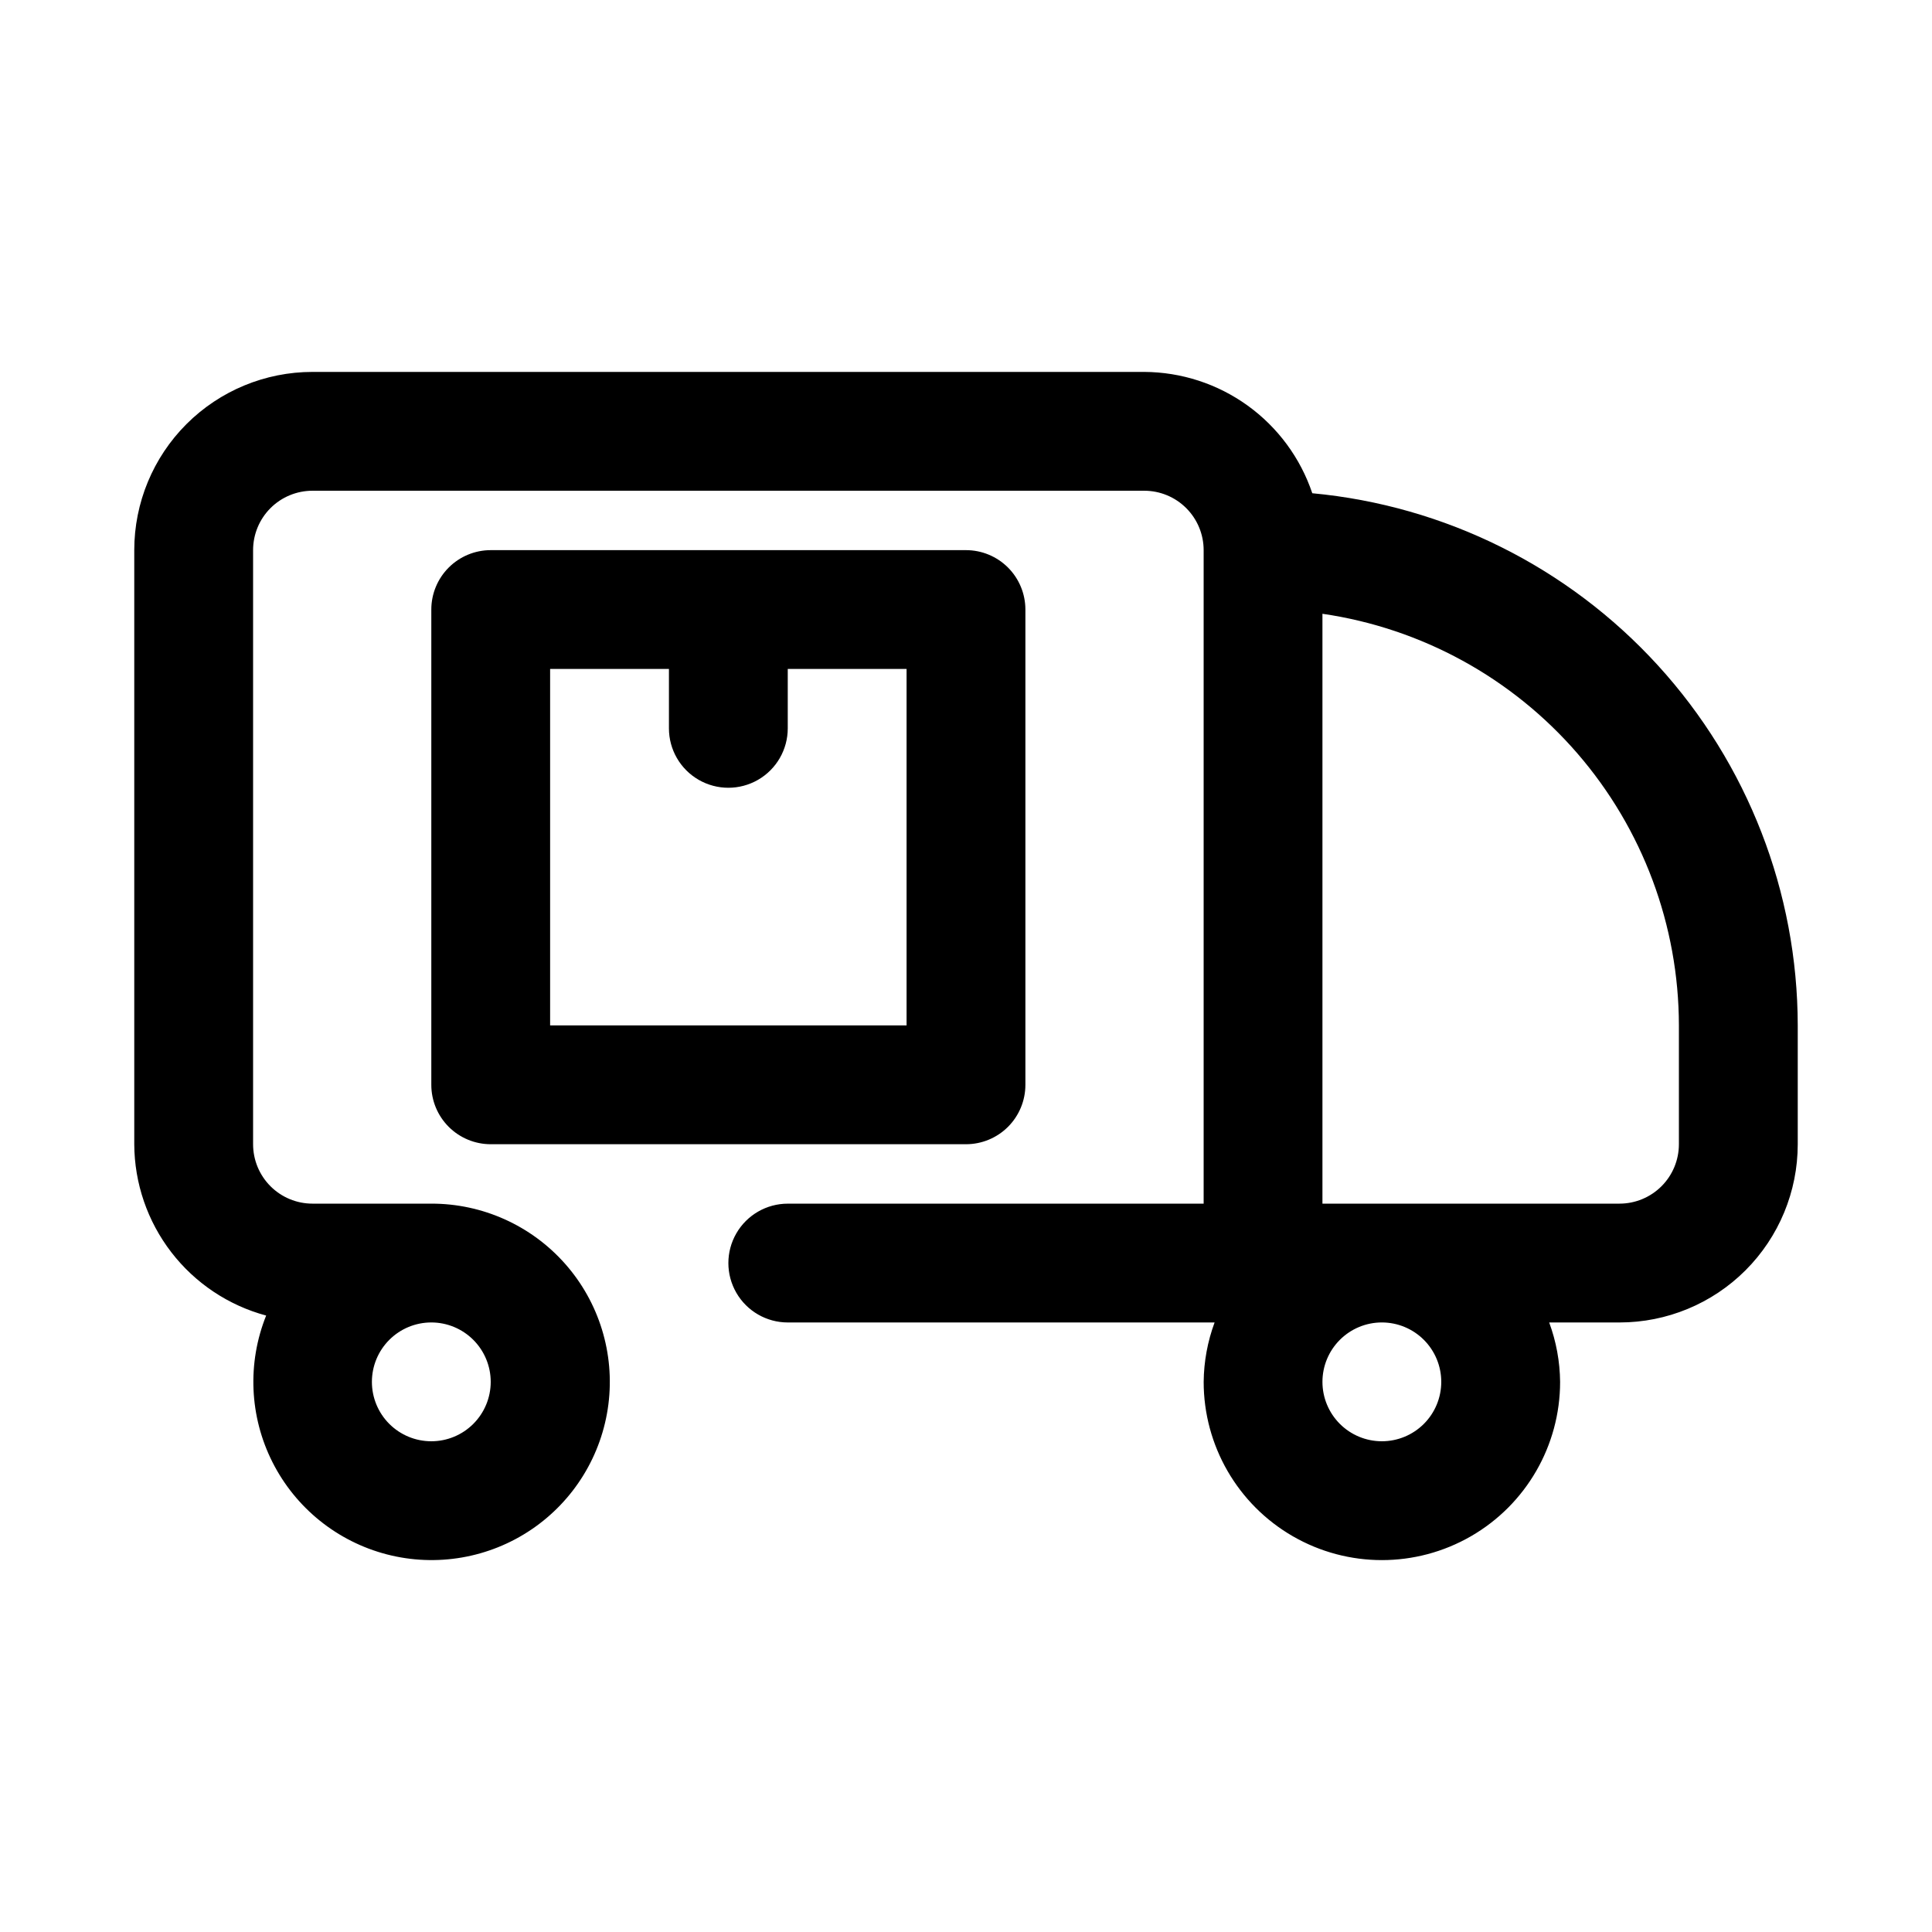
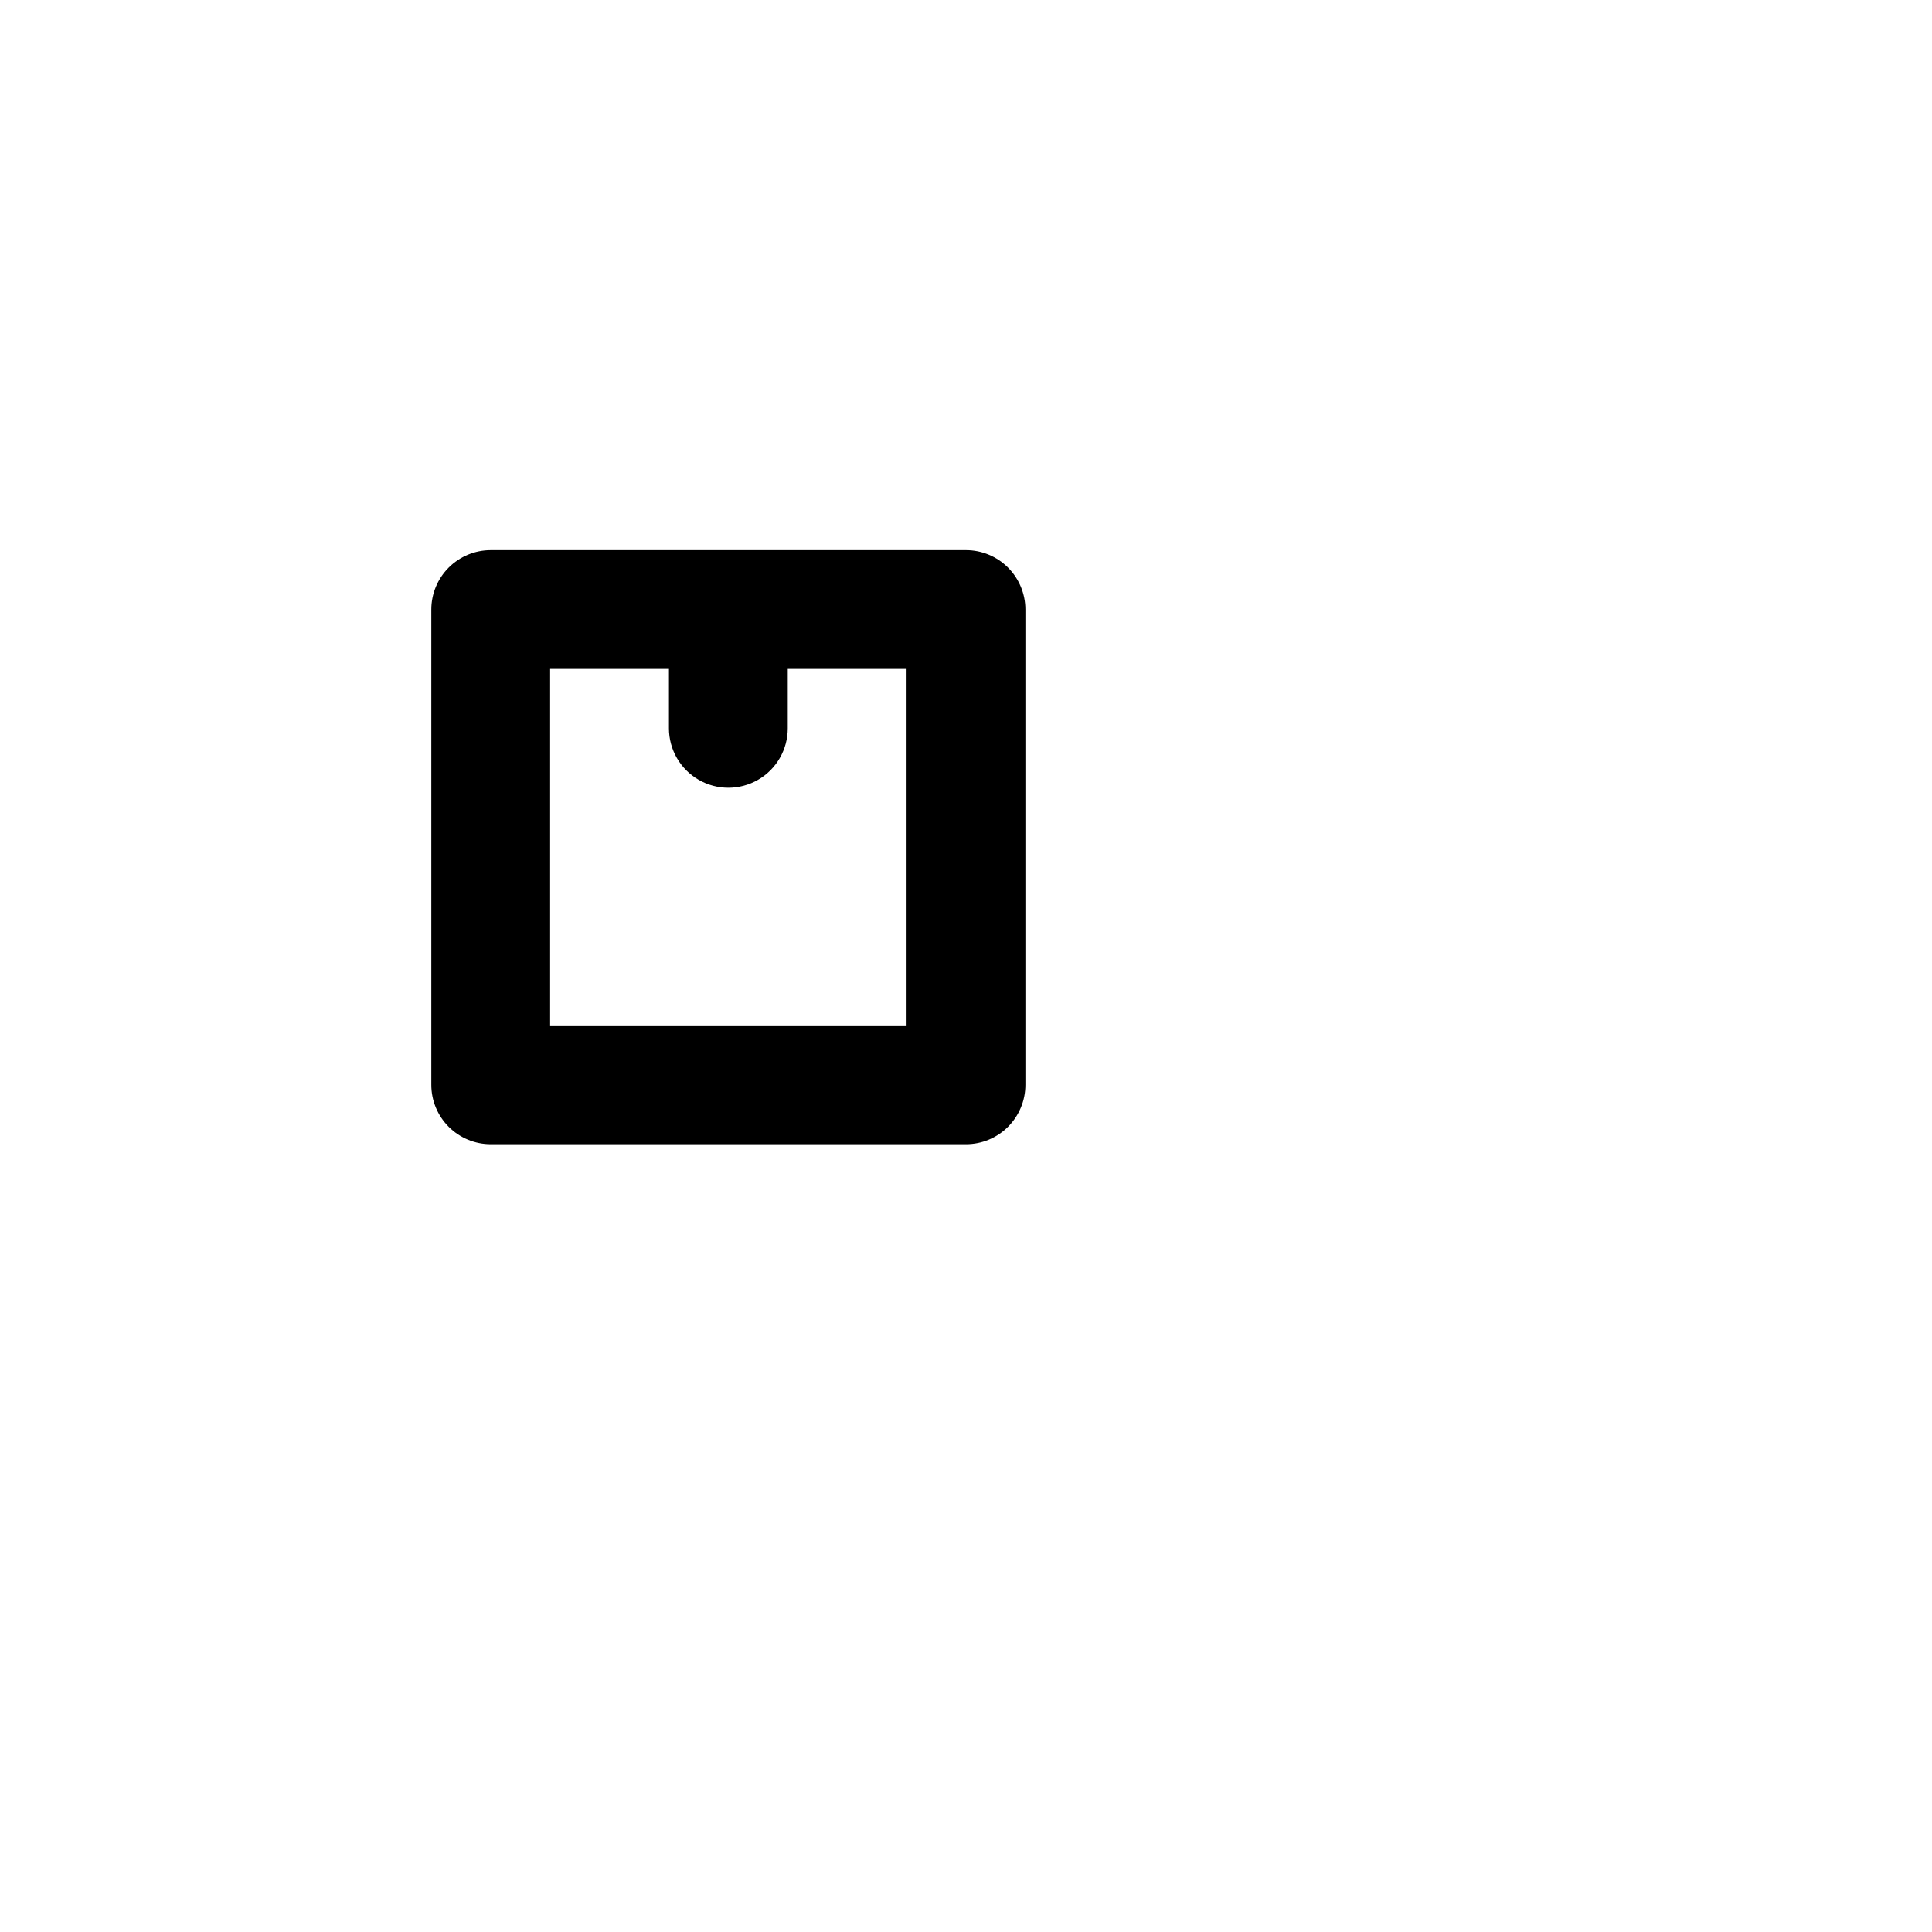
<svg xmlns="http://www.w3.org/2000/svg" fill="#000000" width="800px" height="800px" version="1.1" viewBox="144 144 512 512">
  <g>
-     <path d="m491.77 274.71c-3.144-9.332-9.129-17.449-17.113-23.215-7.988-5.766-17.578-8.887-27.426-8.934h-220.42c-12.523 0-24.539 4.977-33.398 13.832-8.855 8.859-13.832 20.871-13.832 33.398v157.44c0.043 10.352 3.488 20.406 9.805 28.609 6.312 8.203 15.148 14.105 25.148 16.797-5.051 12.602-4.438 26.762 1.688 38.879 6.125 12.113 17.164 21.008 30.305 24.414 13.141 3.402 27.109 0.992 38.348-6.625 11.234-7.613 18.652-19.695 20.359-33.16 1.707-13.469-2.465-27.02-11.449-37.195-8.98-10.176-21.91-15.996-35.484-15.973h-31.488c-4.176 0-8.18-1.66-11.133-4.613-2.949-2.953-4.609-6.957-4.609-11.133v-157.44c0-4.176 1.66-8.18 4.609-11.133 2.953-2.953 6.957-4.609 11.133-4.609h220.42c4.176 0 8.18 1.656 11.133 4.609s4.613 6.957 4.613 11.133v173.19h-110.21c-5.625 0-10.82 3-13.633 7.871s-2.812 10.871 0 15.742 8.008 7.871 13.633 7.871h113.11c-1.863 5.043-2.844 10.371-2.894 15.746 0 16.875 9 32.469 23.613 40.902 14.613 8.438 32.621 8.438 47.234 0 14.613-8.434 23.613-24.027 23.613-40.902-0.051-5.375-1.031-10.703-2.894-15.746h18.641c12.527 0 24.539-4.973 33.398-13.832 8.855-8.859 13.832-20.871 13.832-33.398v-31.488c-0.047-35.301-13.254-69.316-37.043-95.398-23.793-26.082-56.453-42.352-91.602-45.637zm-233.47 251.24c-4.176 0-8.18-1.656-11.133-4.609s-4.609-6.957-4.609-11.133 1.656-8.18 4.609-11.133 6.957-4.613 11.133-4.613 8.18 1.66 11.133 4.613 4.613 6.957 4.613 11.133-1.66 8.18-4.613 11.133-6.957 4.609-11.133 4.609zm267.65-15.742c0 4.176-1.656 8.18-4.609 11.133s-6.957 4.609-11.133 4.609-8.18-1.656-11.133-4.609-4.613-6.957-4.613-11.133 1.66-8.18 4.613-11.133 6.957-4.613 11.133-4.613 8.18 1.66 11.133 4.613 4.609 6.957 4.609 11.133zm62.977-62.977c0 4.176-1.656 8.18-4.609 11.133s-6.957 4.613-11.133 4.613h-78.723v-156.32c26.219 3.82 50.188 16.941 67.531 36.969 17.34 20.031 26.902 45.629 26.934 72.121z" />
    <path d="m415.74 431.49v-125.95c0-4.176-1.66-8.18-4.609-11.133-2.953-2.953-6.957-4.613-11.133-4.613h-125.95c-4.176 0-8.18 1.66-11.133 4.613-2.953 2.953-4.613 6.957-4.613 11.133v125.95c0 4.176 1.66 8.18 4.613 11.133 2.953 2.949 6.957 4.609 11.133 4.609h125.95c4.176 0 8.18-1.66 11.133-4.609 2.949-2.953 4.609-6.957 4.609-11.133zm-31.488-15.742-94.465-0.004v-94.465h31.488v15.746c0 5.625 3 10.82 7.871 13.633 4.875 2.812 10.875 2.812 15.746 0 4.871-2.812 7.871-8.008 7.871-13.633v-15.746h31.488z" />
  </g>
</svg>